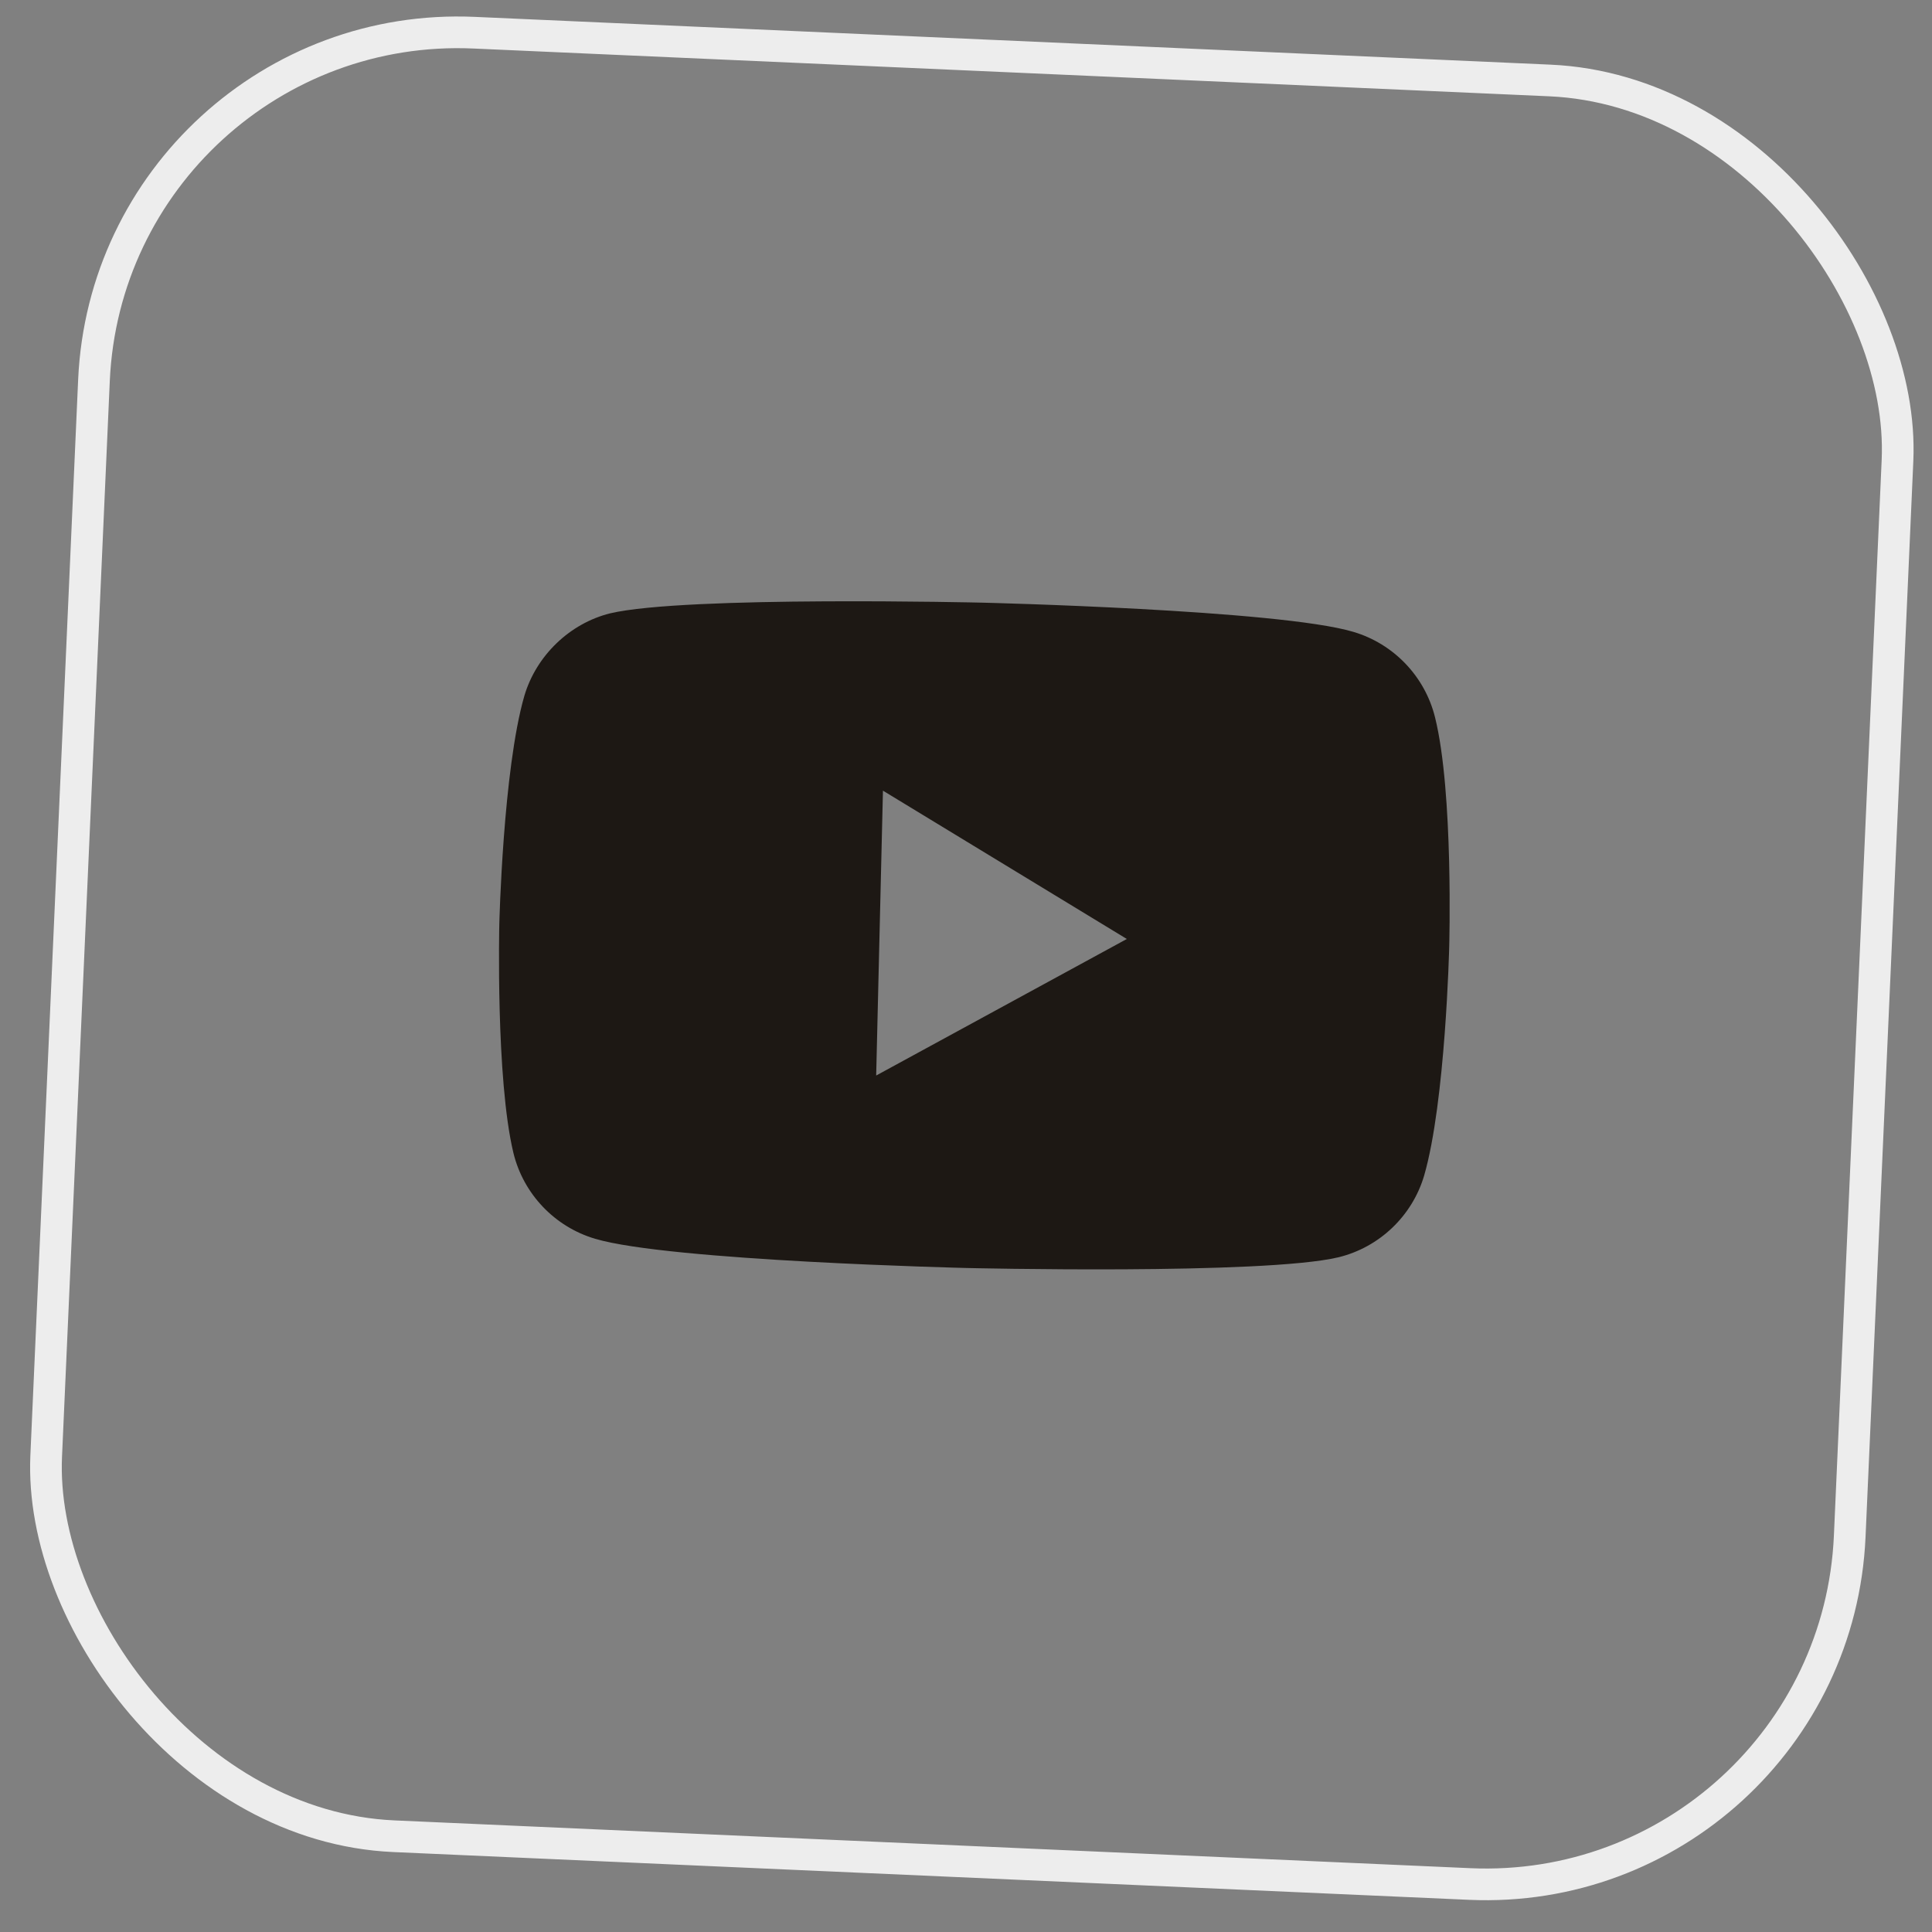
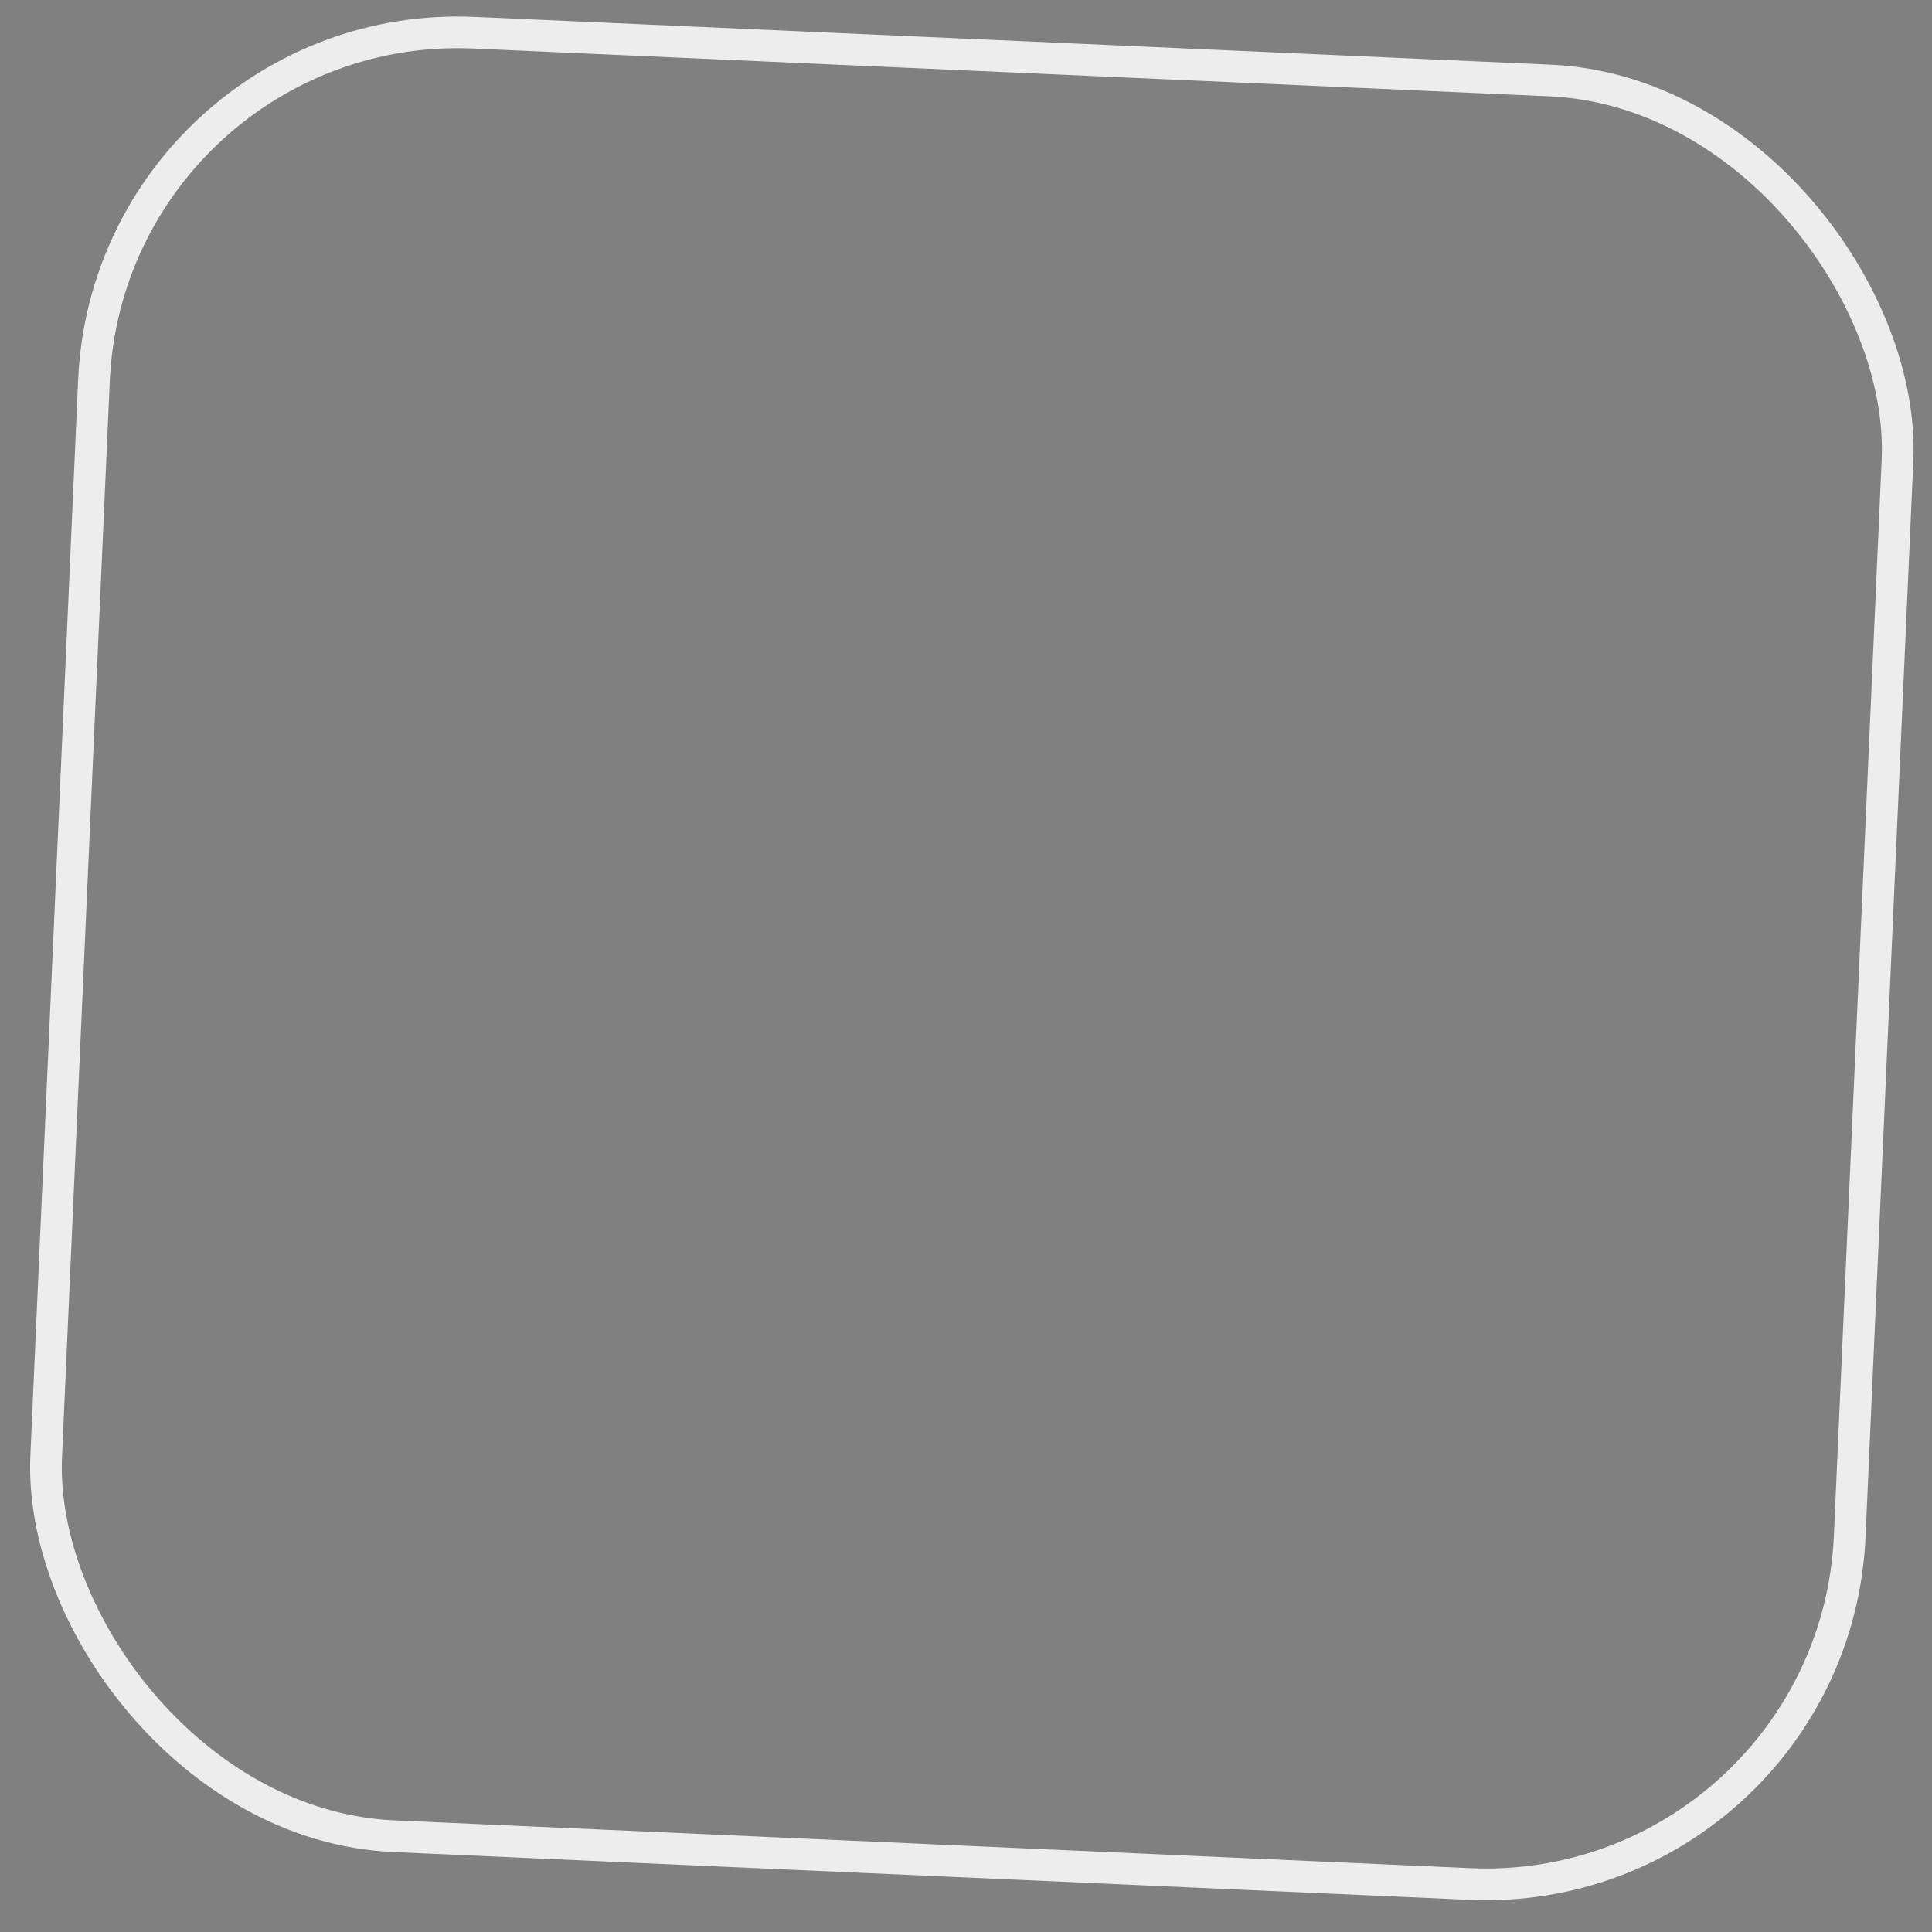
<svg xmlns="http://www.w3.org/2000/svg" width="61" height="61" viewBox="0 0 61 61" fill="none">
  <rect x="0" y="0" width="61" height="61" fill="#808080" stroke="none" />
  <rect x="3.477" y="0.522" width="57" height="57" rx="11.5" transform="rotate(2.543 3.477 0.522)" stroke="#EDEDED" />
-   <path fill-rule="evenodd" clip-rule="evenodd" d="M42.73 19.95C44.007 20.327 44.995 21.364 45.311 22.657C45.897 25.021 45.756 29.913 45.756 29.913C45.756 29.913 45.64 34.782 44.966 37.115C44.59 38.392 43.553 39.381 42.26 39.697C39.898 40.258 30.51 40.035 30.51 40.035C30.51 40.035 21.147 39.812 18.791 39.113C17.515 38.736 16.526 37.699 16.211 36.405C15.648 34.068 15.765 29.174 15.765 29.174C15.765 29.174 15.881 24.306 16.555 21.973C16.931 20.696 17.993 19.682 19.261 19.366C21.623 18.805 31.011 19.028 31.011 19.028C31.011 19.028 40.399 19.252 42.73 19.95ZM35.578 29.647L27.664 33.958L27.878 24.964L35.578 29.647Z" fill="#1D1814" />
</svg>